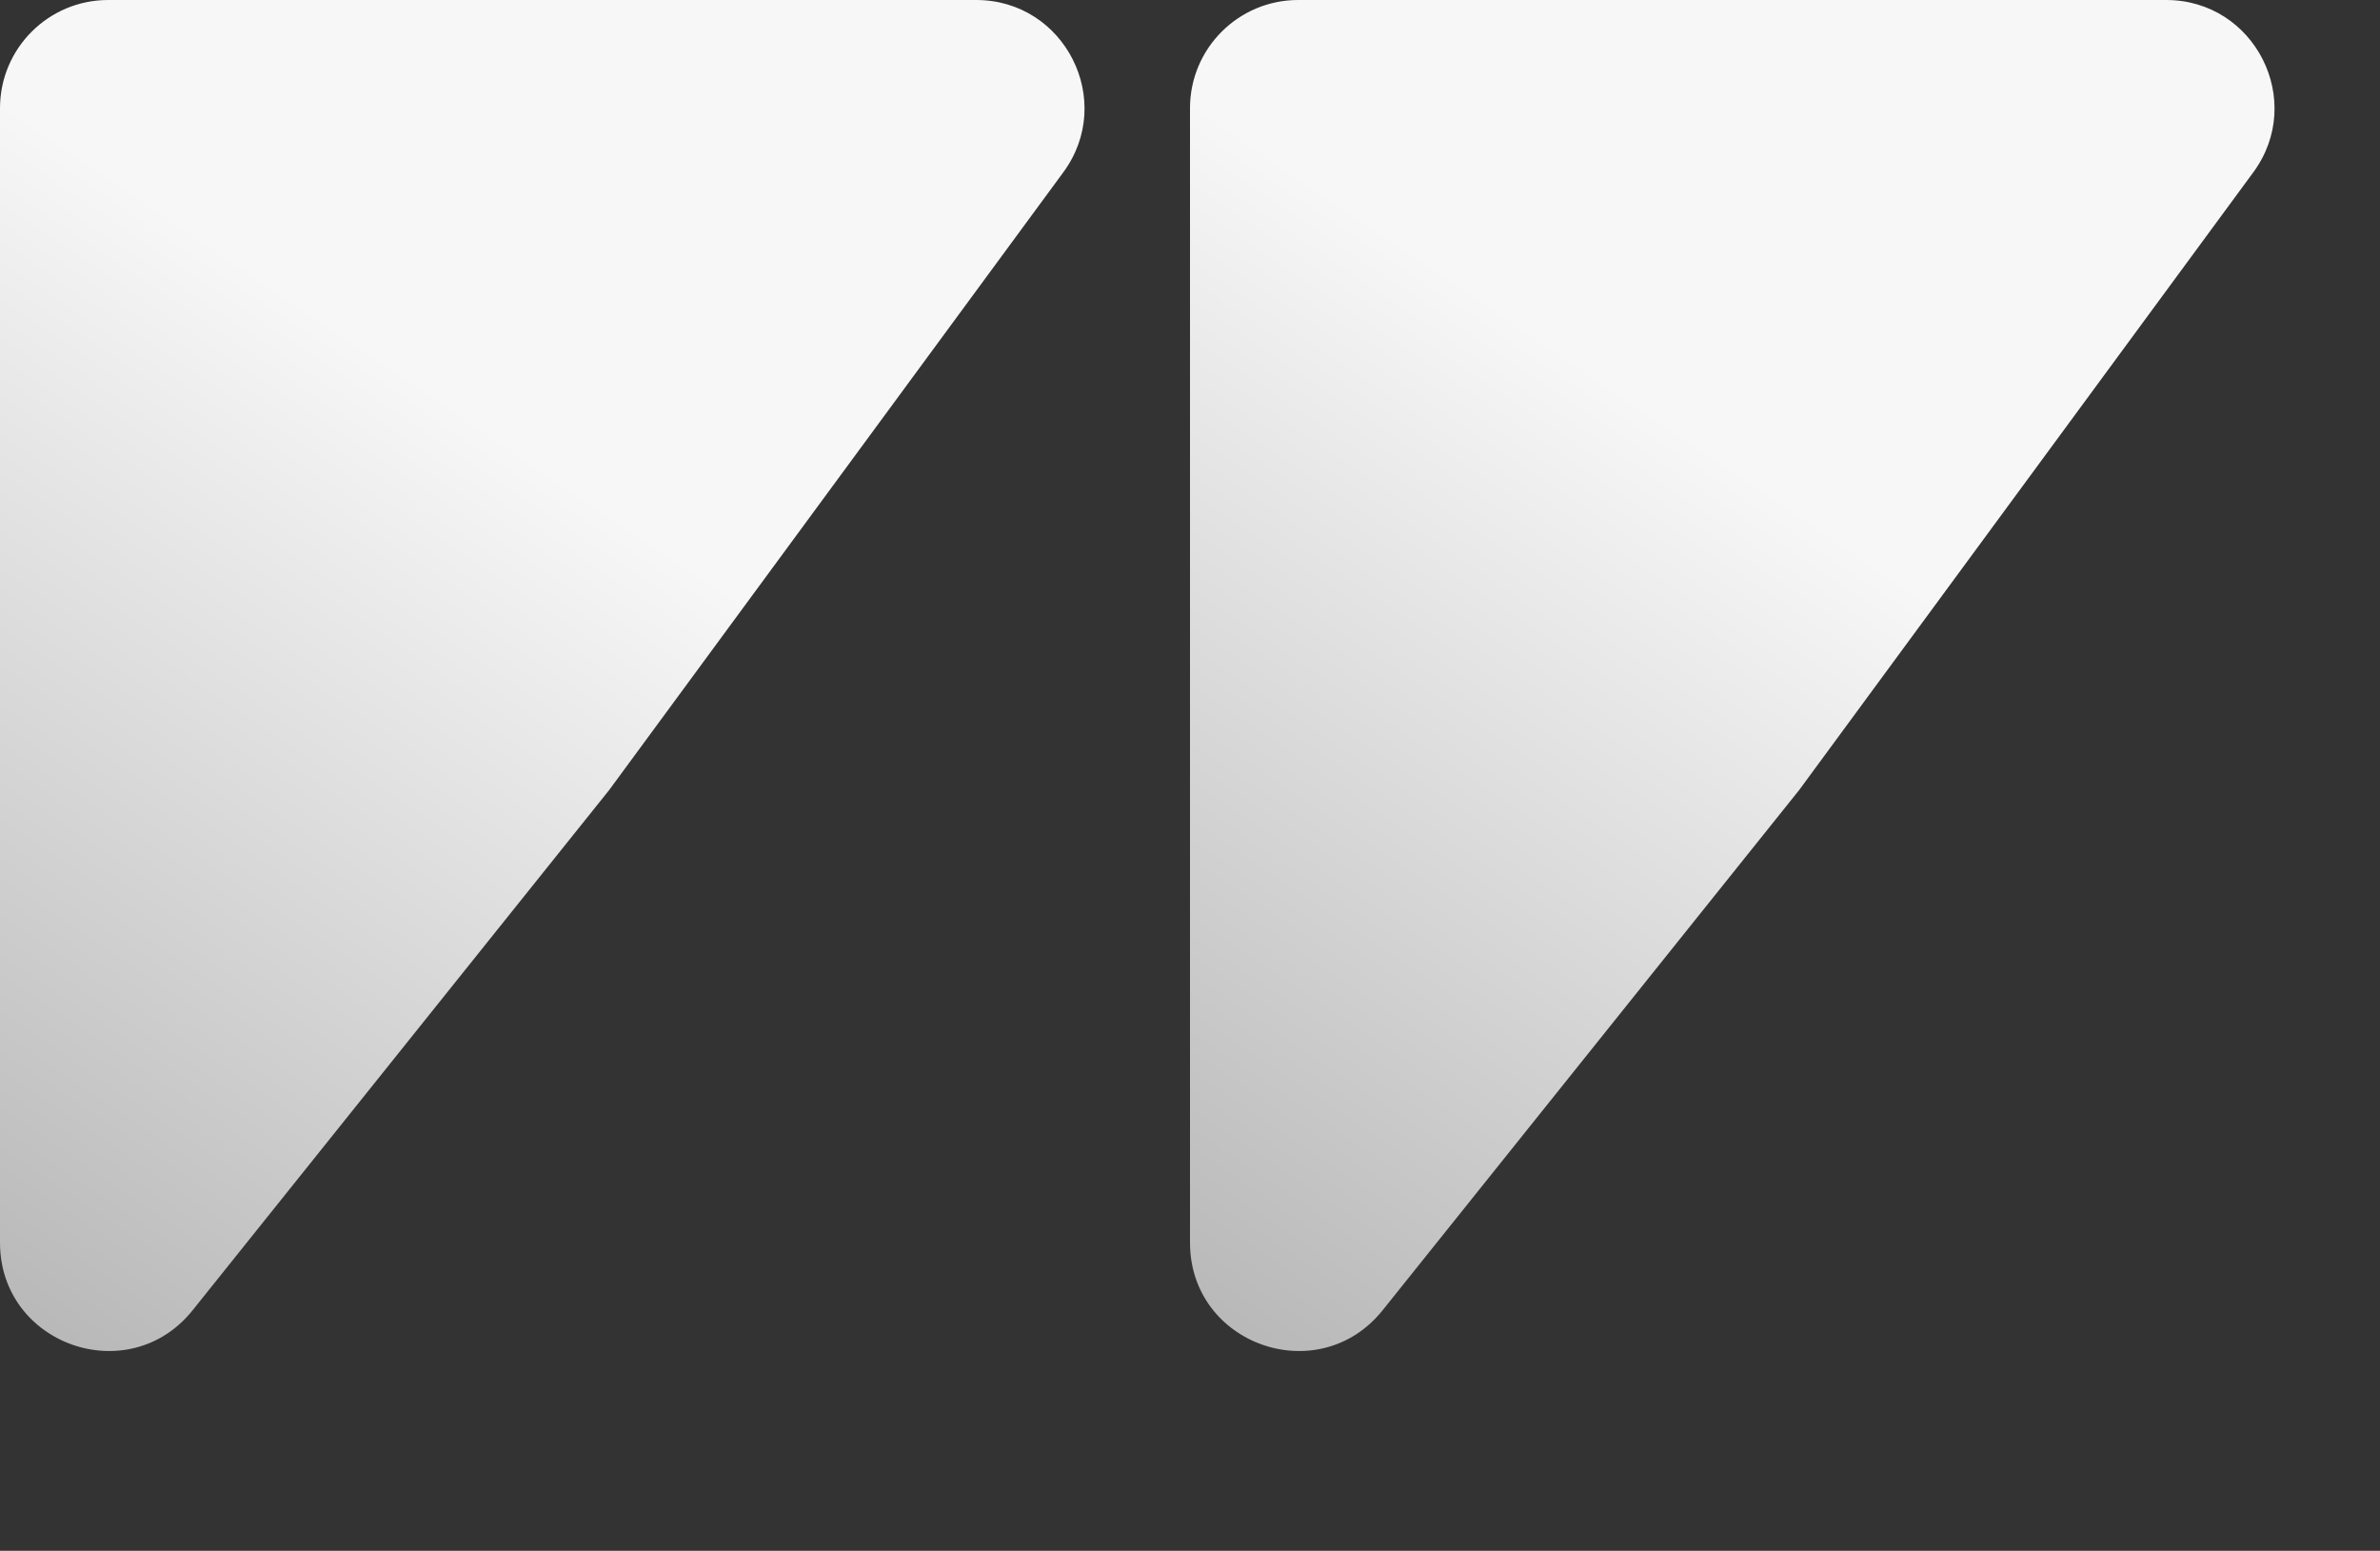
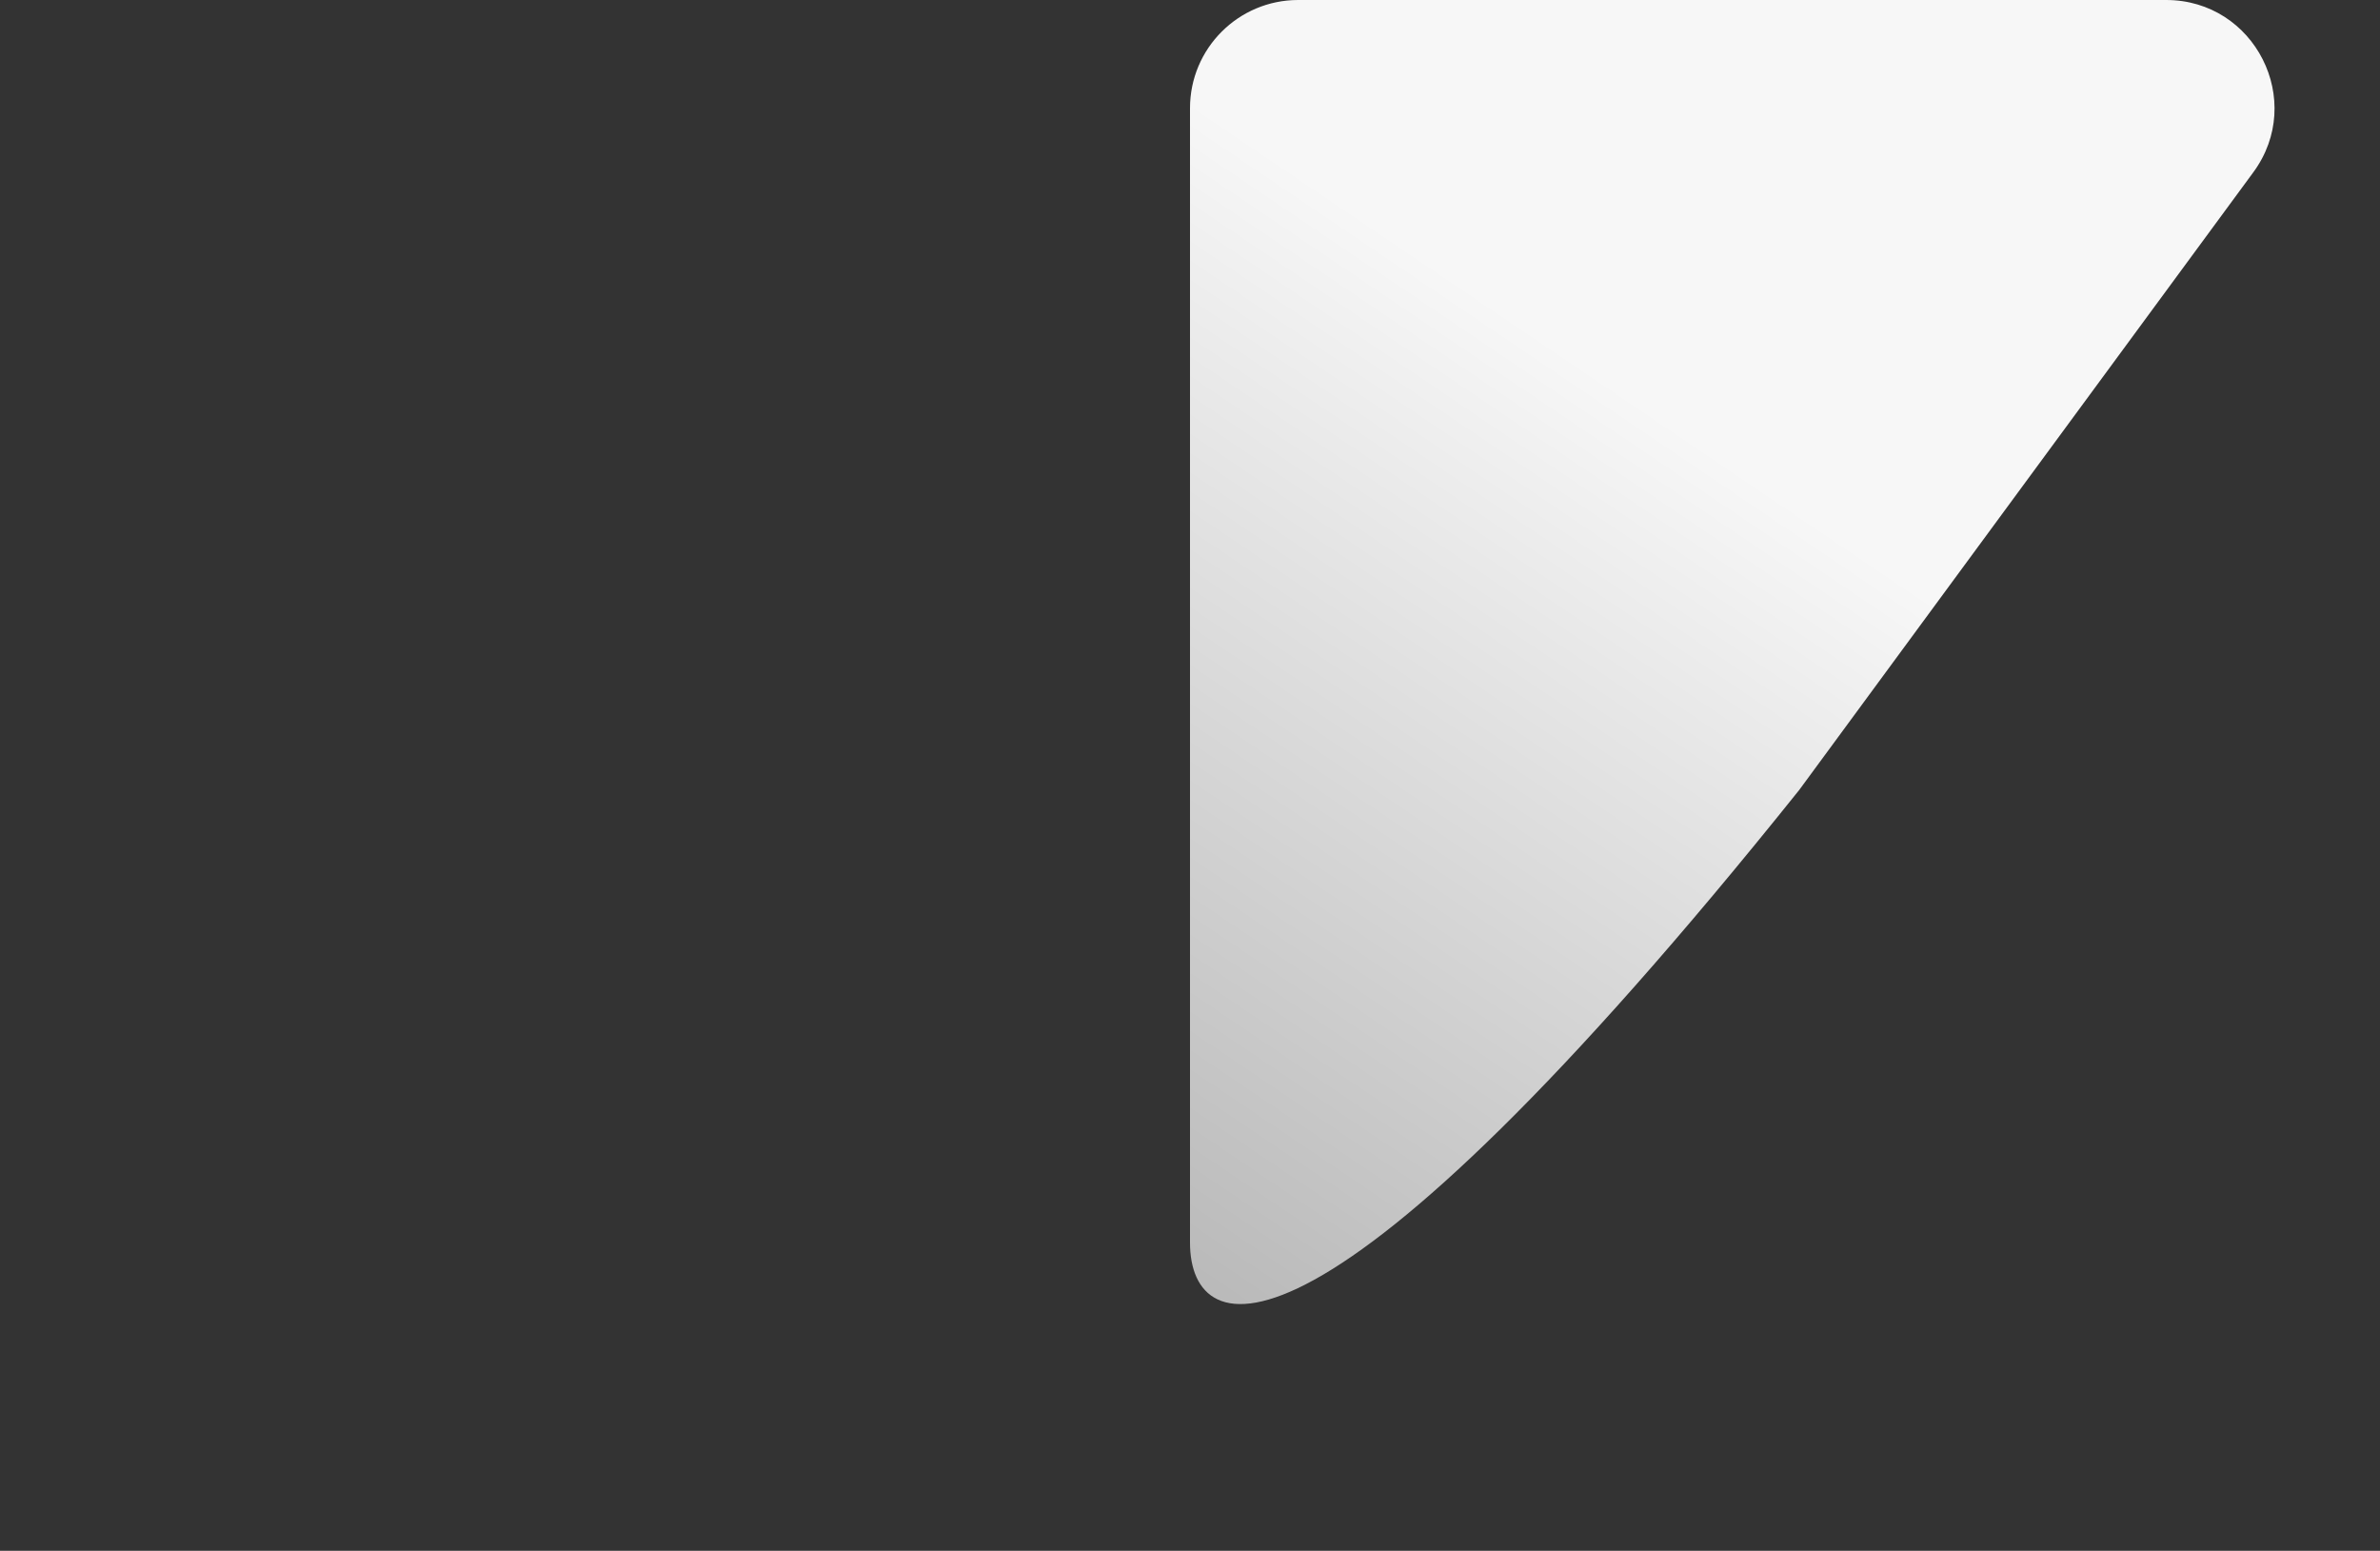
<svg xmlns="http://www.w3.org/2000/svg" width="66" height="43" viewBox="0 0 66 43" fill="none">
  <rect x="0" y="0" width="66" height="43" fill="#333333" stroke="none" />
-   <path d="M0 3C0 1.343 1.343 0 3 0H27.07C29.529 0 30.944 2.796 29.487 4.777L16.893 21.906L5.342 36.33C3.57 38.543 0 37.29 0 34.455V3Z" fill="url(#paint0_linear_1463_159)" />
-   <path d="M33 3C33 1.343 34.343 0 36 0H60.07C62.529 0 63.944 2.796 62.487 4.777L49.893 21.906L38.342 36.33C36.569 38.543 33 37.29 33 34.455V3Z" fill="url(#paint1_linear_1463_159)" />
+   <path d="M33 3C33 1.343 34.343 0 36 0H60.07C62.529 0 63.944 2.796 62.487 4.777L49.893 21.906C36.569 38.543 33 37.29 33 34.455V3Z" fill="url(#paint1_linear_1463_159)" />
  <defs>
    <linearGradient id="paint0_linear_1463_159" x1="33" y1="-12.152" x2="-16.915" y2="61.731" gradientUnits="userSpaceOnUse">
      <stop offset="0.345" stop-color="#F7F7F7" />
      <stop offset="1" stop-color="#737373" />
    </linearGradient>
    <linearGradient id="paint1_linear_1463_159" x1="66" y1="-12.152" x2="16.085" y2="61.731" gradientUnits="userSpaceOnUse">
      <stop offset="0.345" stop-color="#F7F7F7" />
      <stop offset="1" stop-color="#737373" />
    </linearGradient>
  </defs>
</svg>